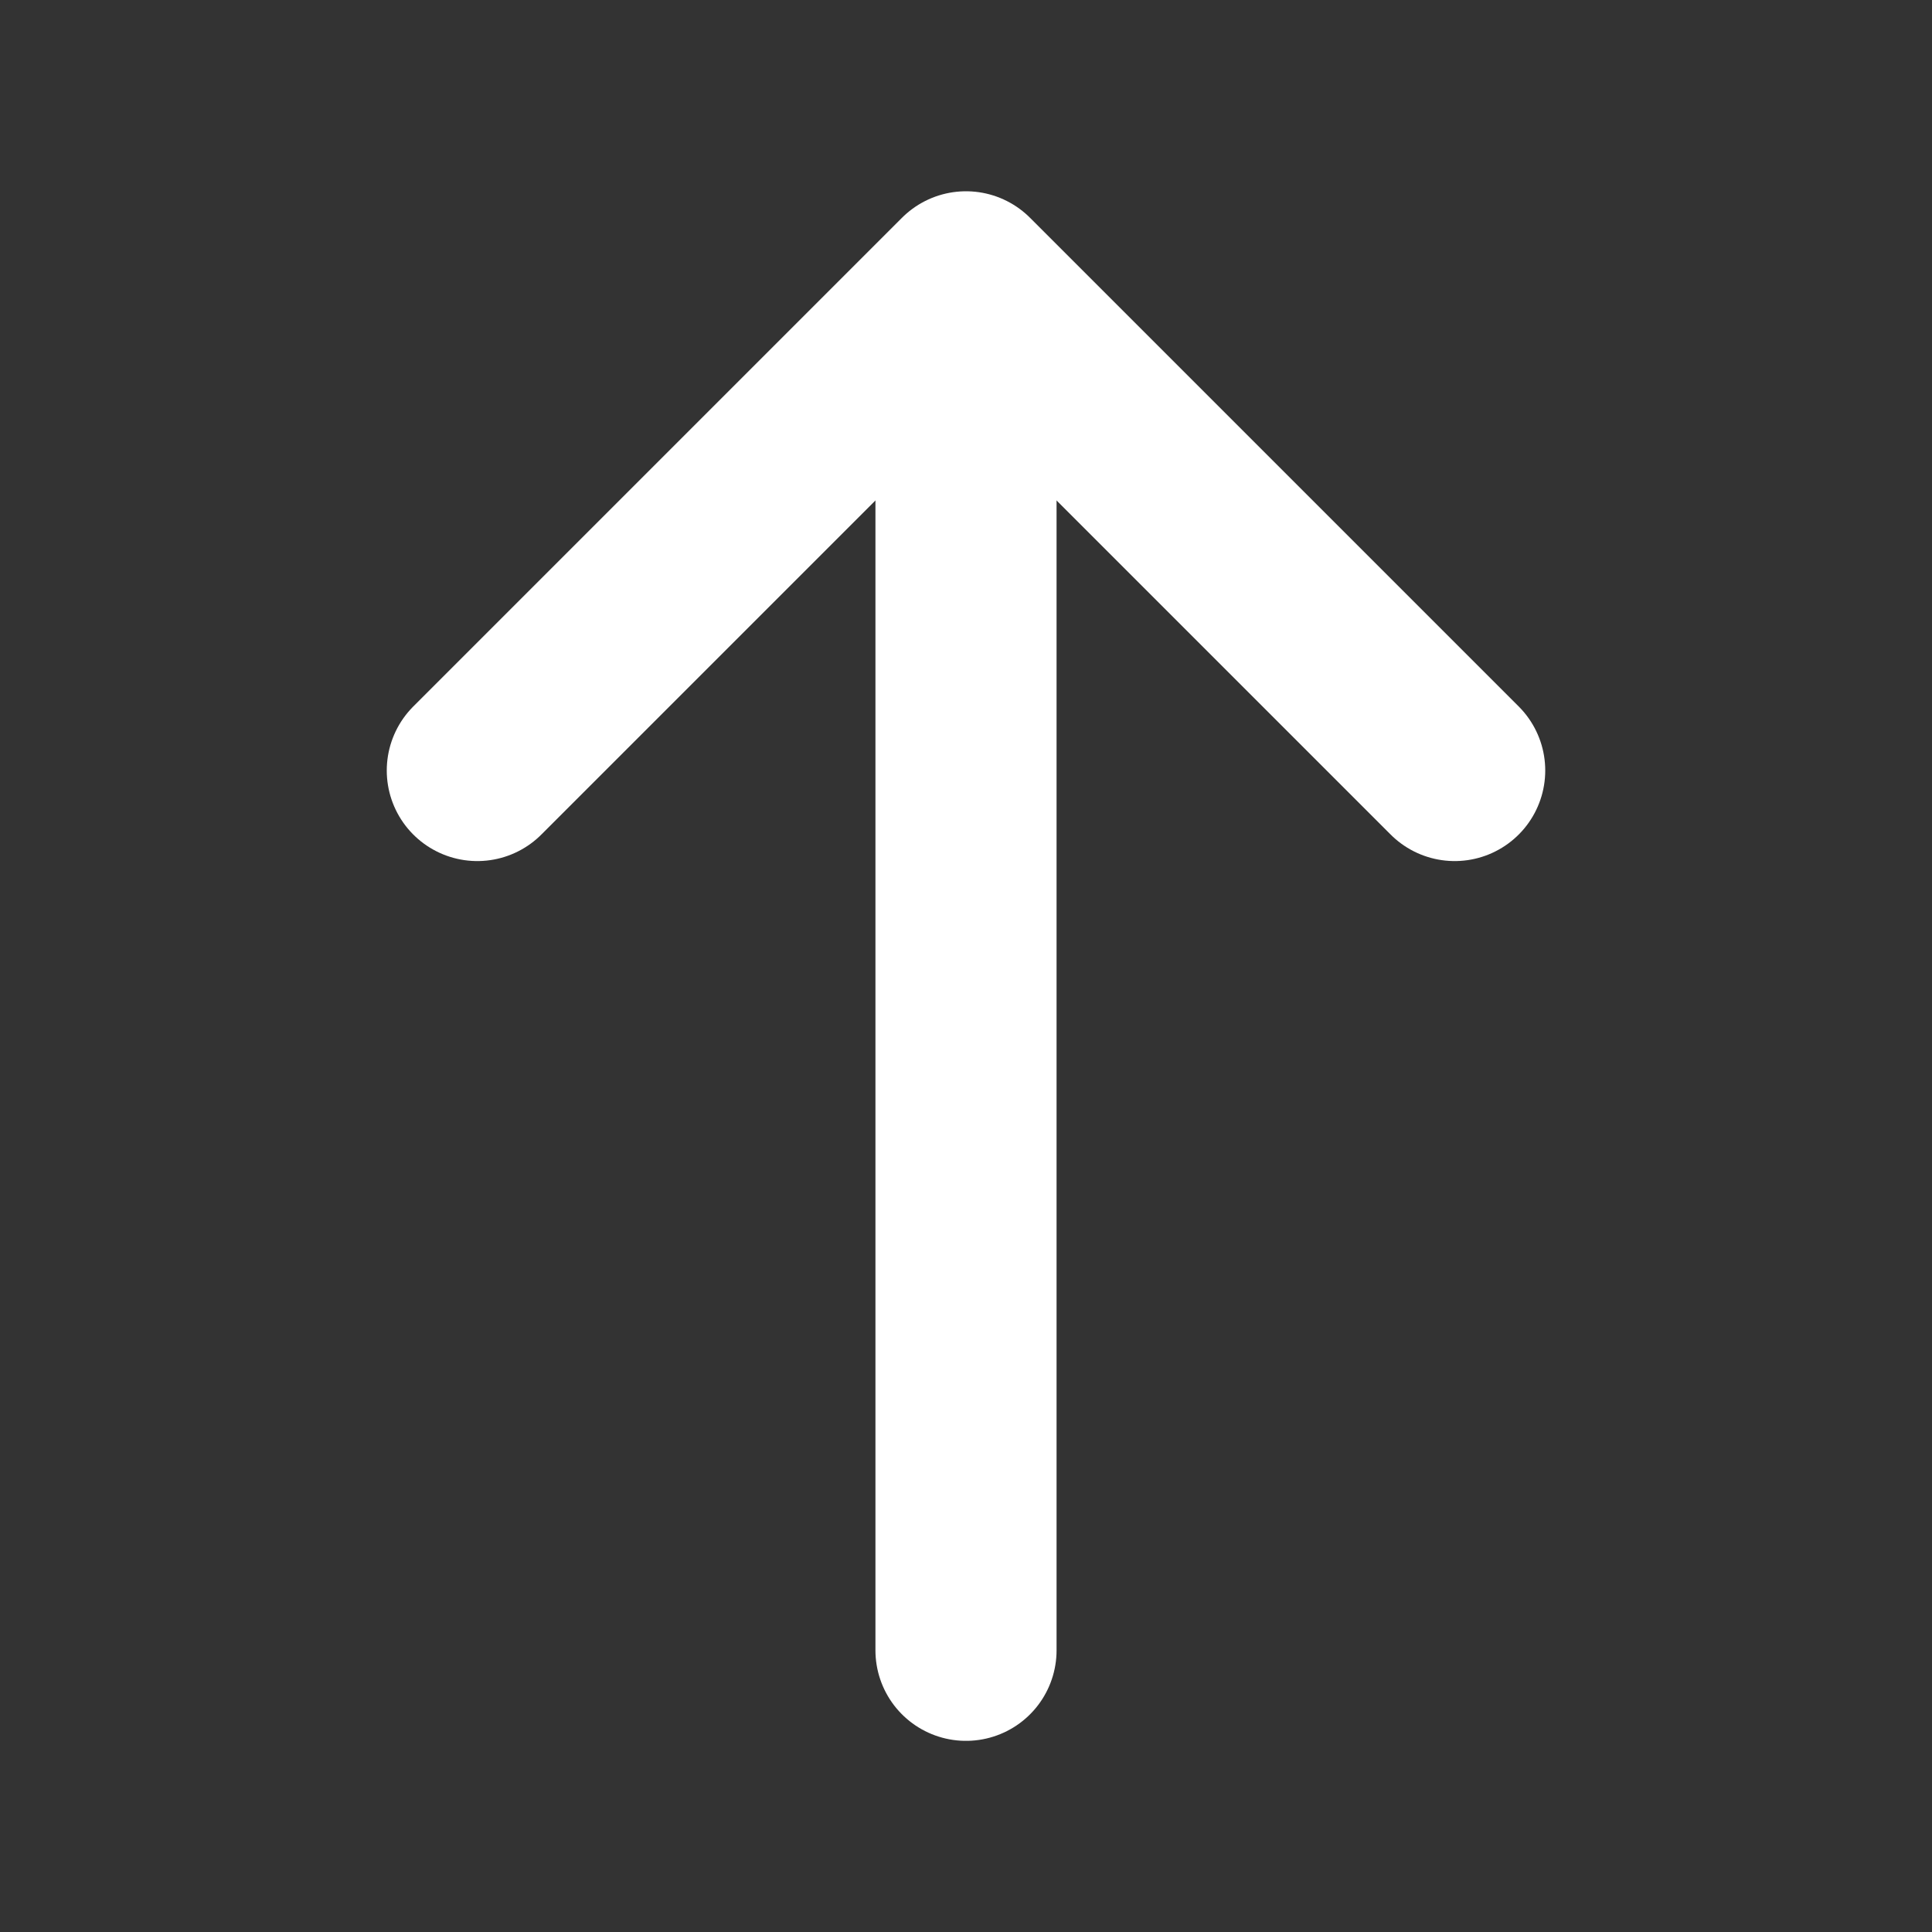
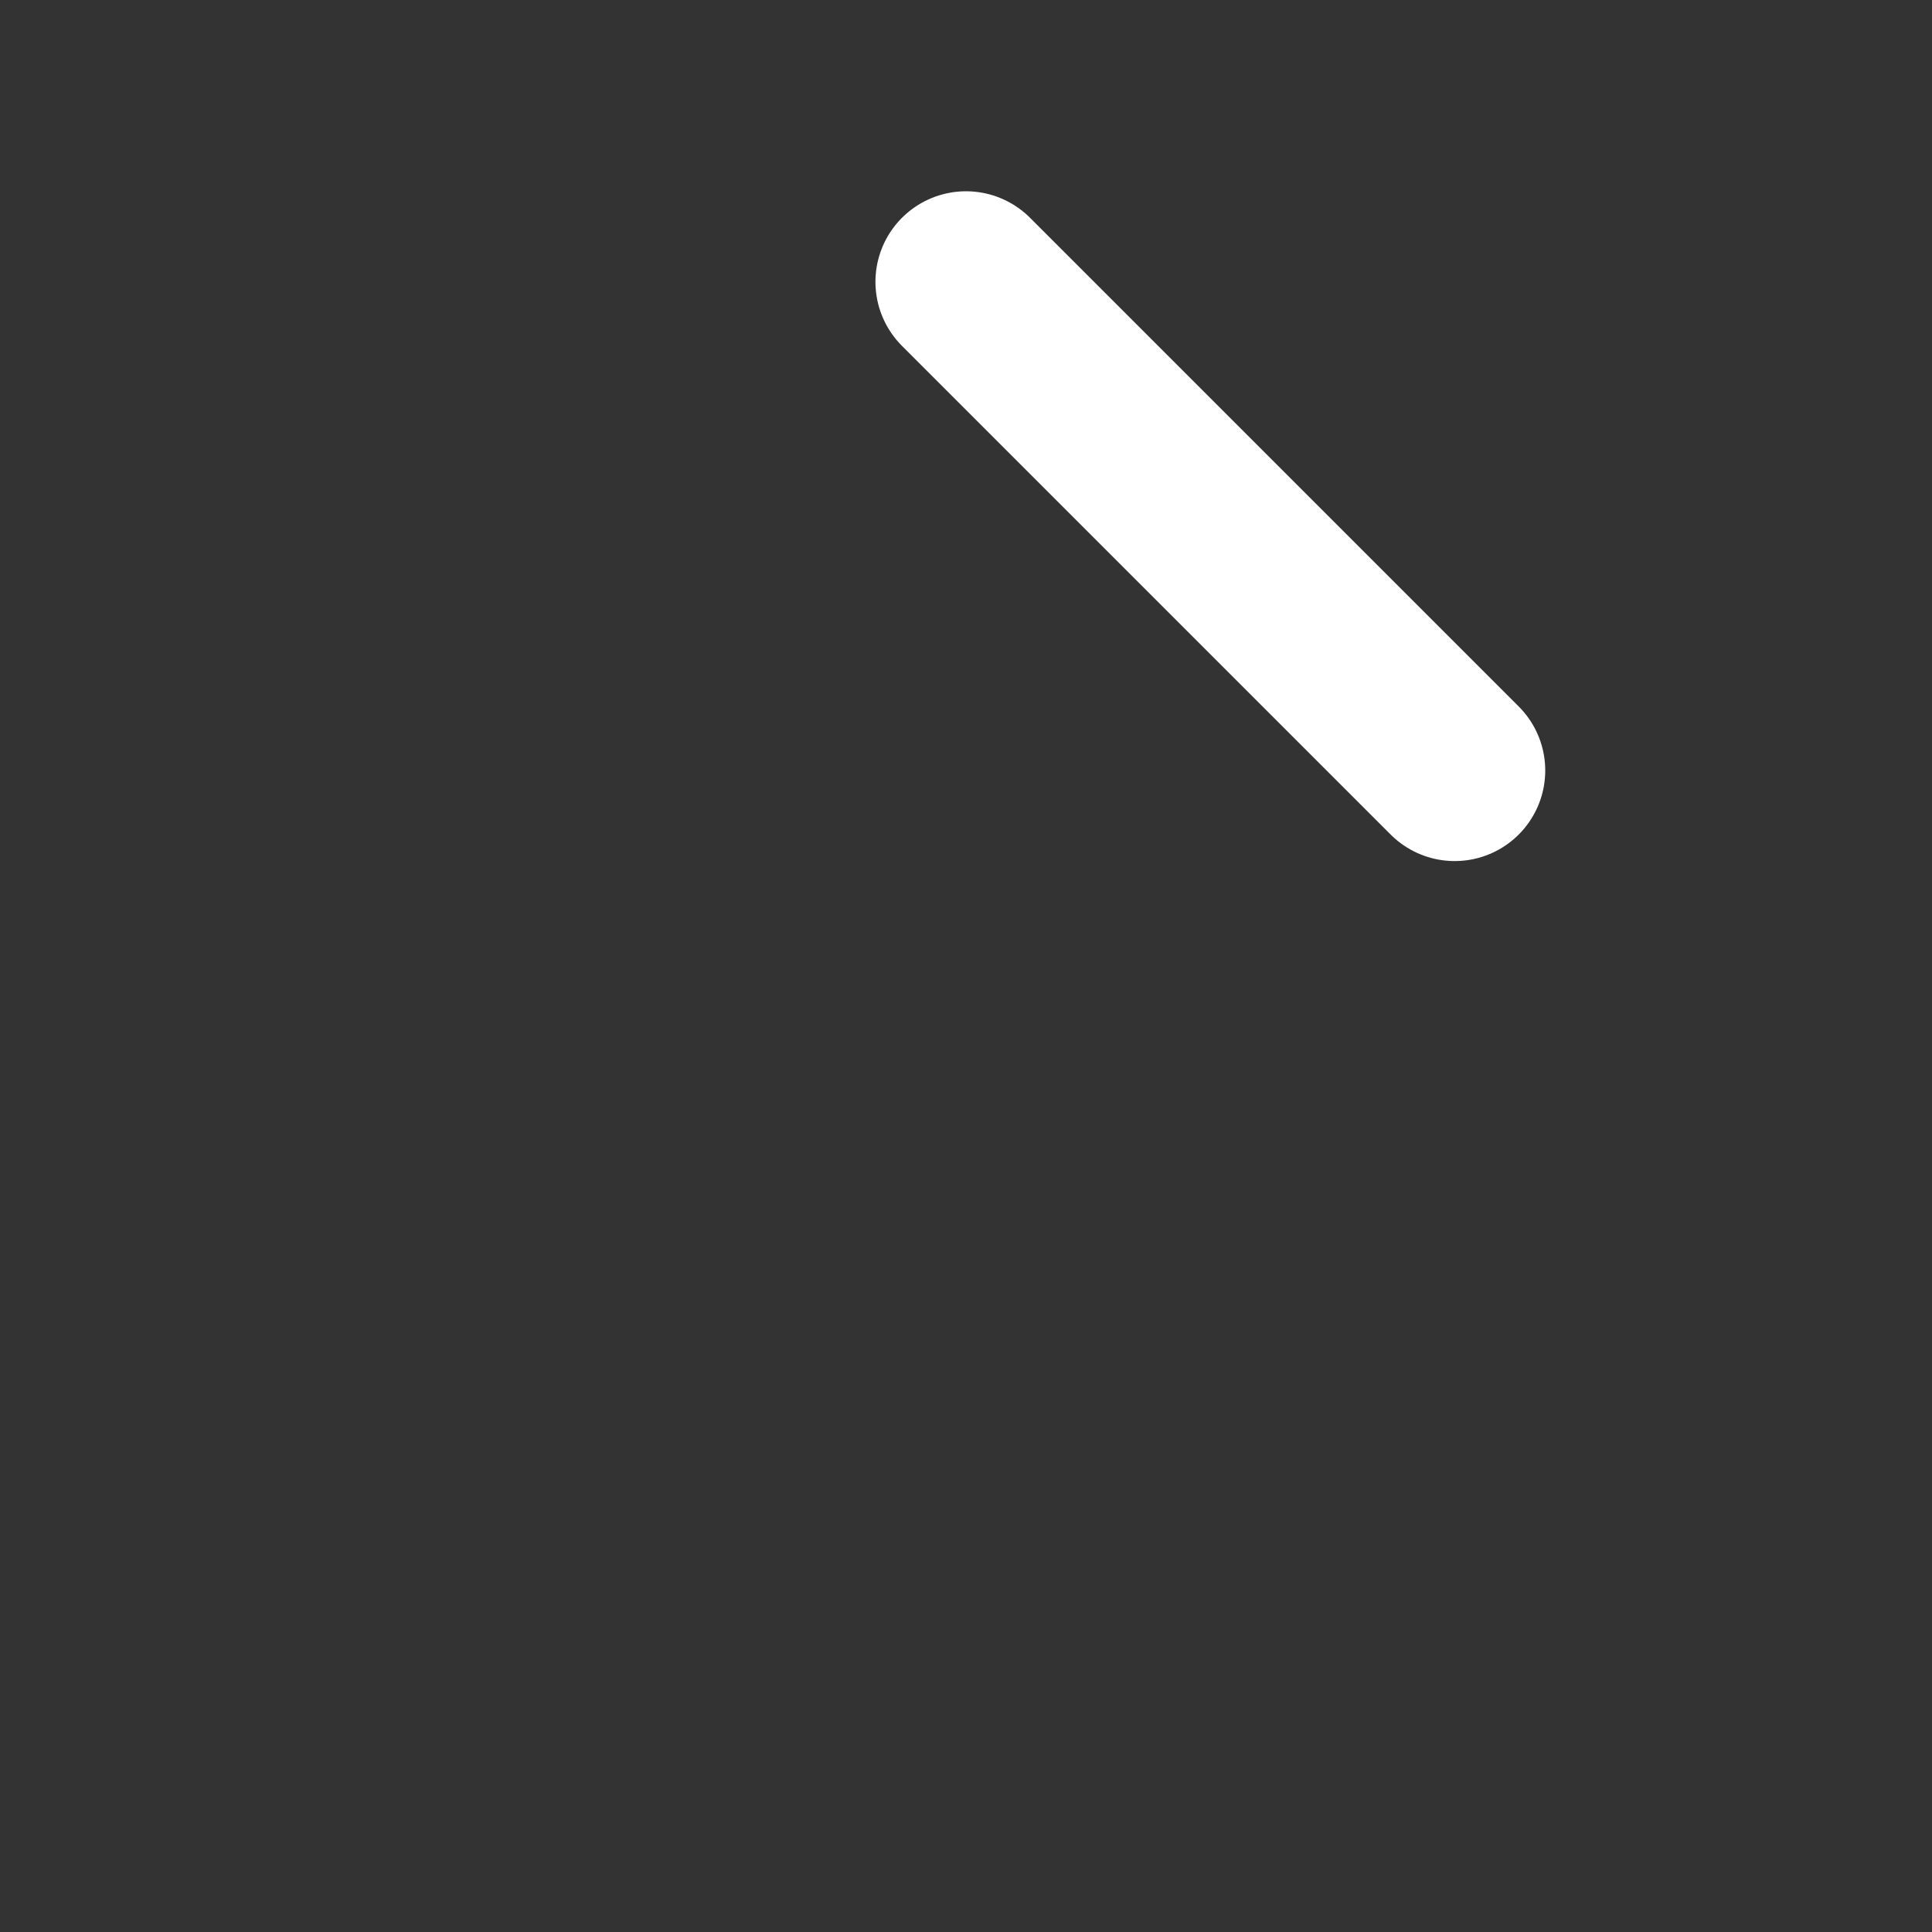
<svg xmlns="http://www.w3.org/2000/svg" width="16" height="16" viewBox="0 0 16 16" fill="none">
  <rect x="0" y="0" width="16" height="16" fill="#333333" stroke="none" />
-   <path d="M12.047 6.381L8 2.334L3.953 6.381" stroke="white" stroke-width="1.5" stroke-miterlimit="10" stroke-linecap="round" stroke-linejoin="round" />
-   <path d="M8 13.667V2.447" stroke="white" stroke-width="1.5" stroke-miterlimit="10" stroke-linecap="round" stroke-linejoin="round" />
+   <path d="M12.047 6.381L8 2.334" stroke="white" stroke-width="1.5" stroke-miterlimit="10" stroke-linecap="round" stroke-linejoin="round" />
</svg>